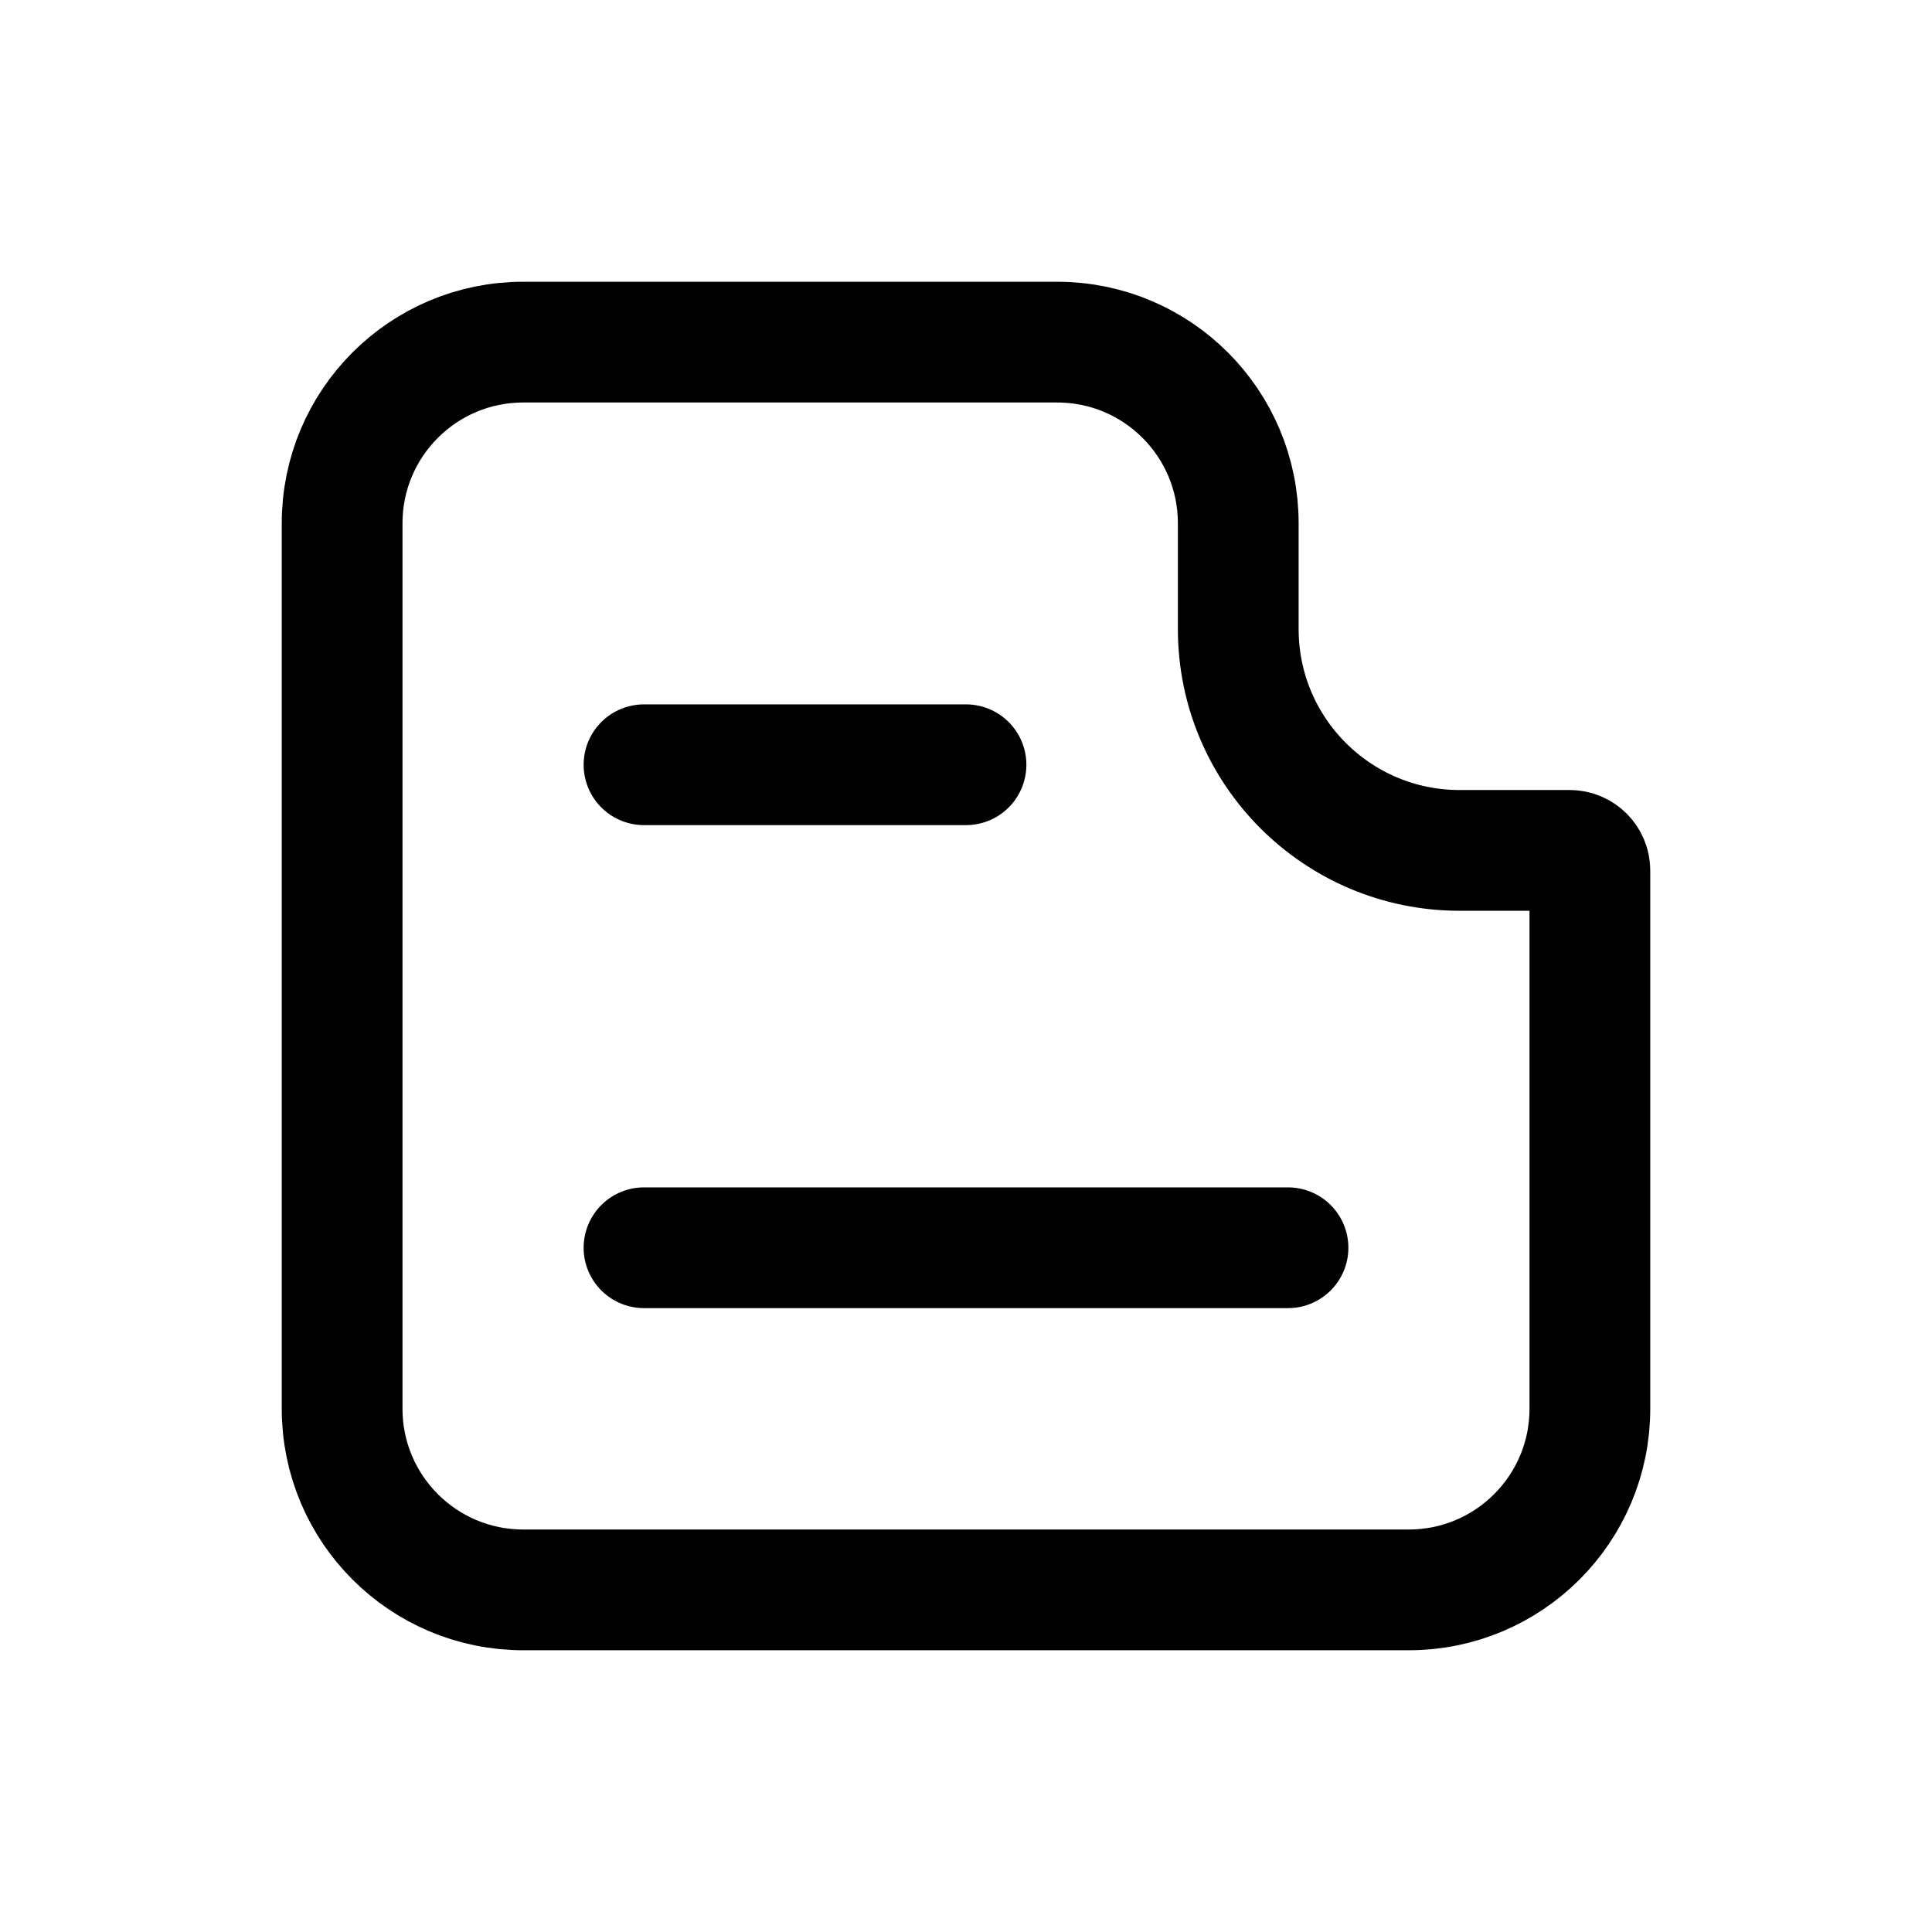
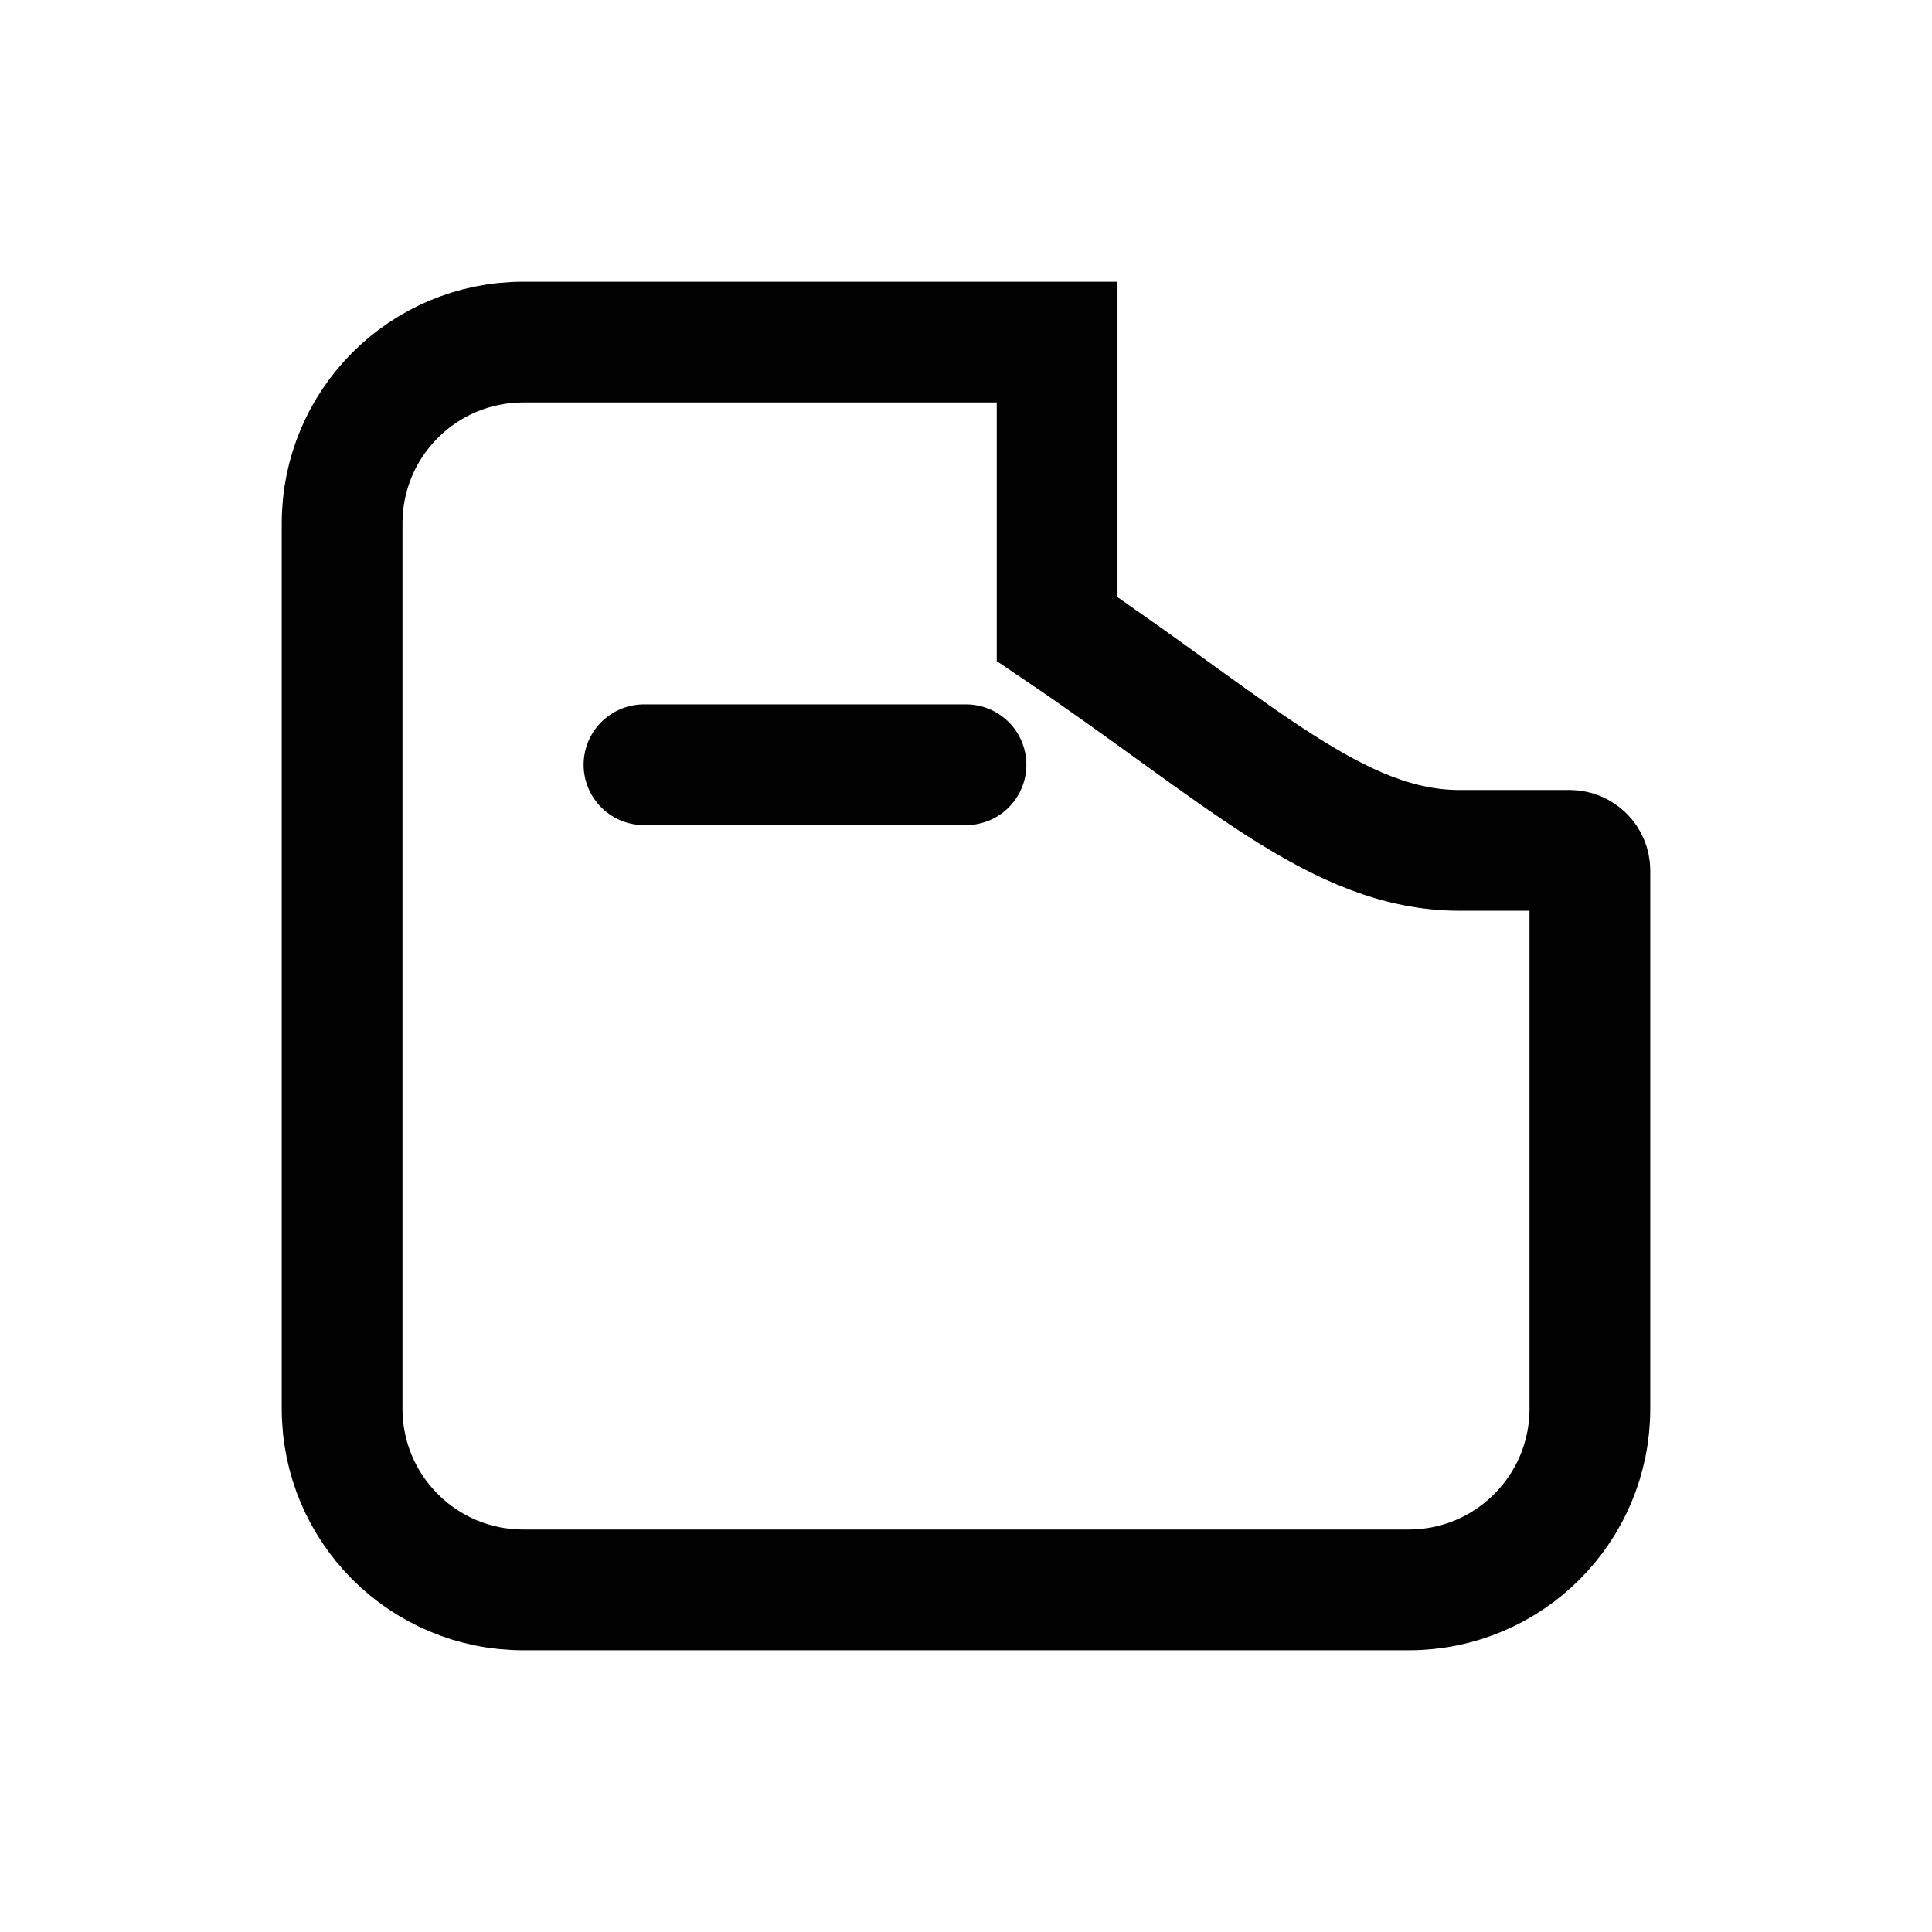
<svg xmlns="http://www.w3.org/2000/svg" width="24" height="24" viewBox="0 0 24 24" fill="none">
-   <path d="M19.5 10.564C19.638 10.564 19.75 10.676 19.75 10.814V17.5C19.75 18.743 18.743 19.75 17.5 19.75H6.5C5.257 19.75 4.25 18.743 4.25 17.5V6.5C4.25 5.257 5.257 4.25 6.5 4.25H13.132C14.375 4.25 15.382 5.257 15.382 6.5V7.814C15.382 9.333 16.613 10.564 18.132 10.564H19.5Z" stroke="#010101" stroke-width="1.5" />
+   <path d="M19.5 10.564C19.638 10.564 19.75 10.676 19.75 10.814V17.5C19.75 18.743 18.743 19.75 17.5 19.75H6.5C5.257 19.75 4.25 18.743 4.25 17.5V6.5C4.25 5.257 5.257 4.25 6.5 4.25H13.132V7.814C15.382 9.333 16.613 10.564 18.132 10.564H19.5Z" stroke="#010101" stroke-width="1.5" />
  <path d="M8 9.5H12" stroke="#010101" stroke-width="1.5" stroke-linecap="round" />
-   <path d="M8 15.5H16" stroke="#010101" stroke-width="1.5" stroke-linecap="round" />
</svg>